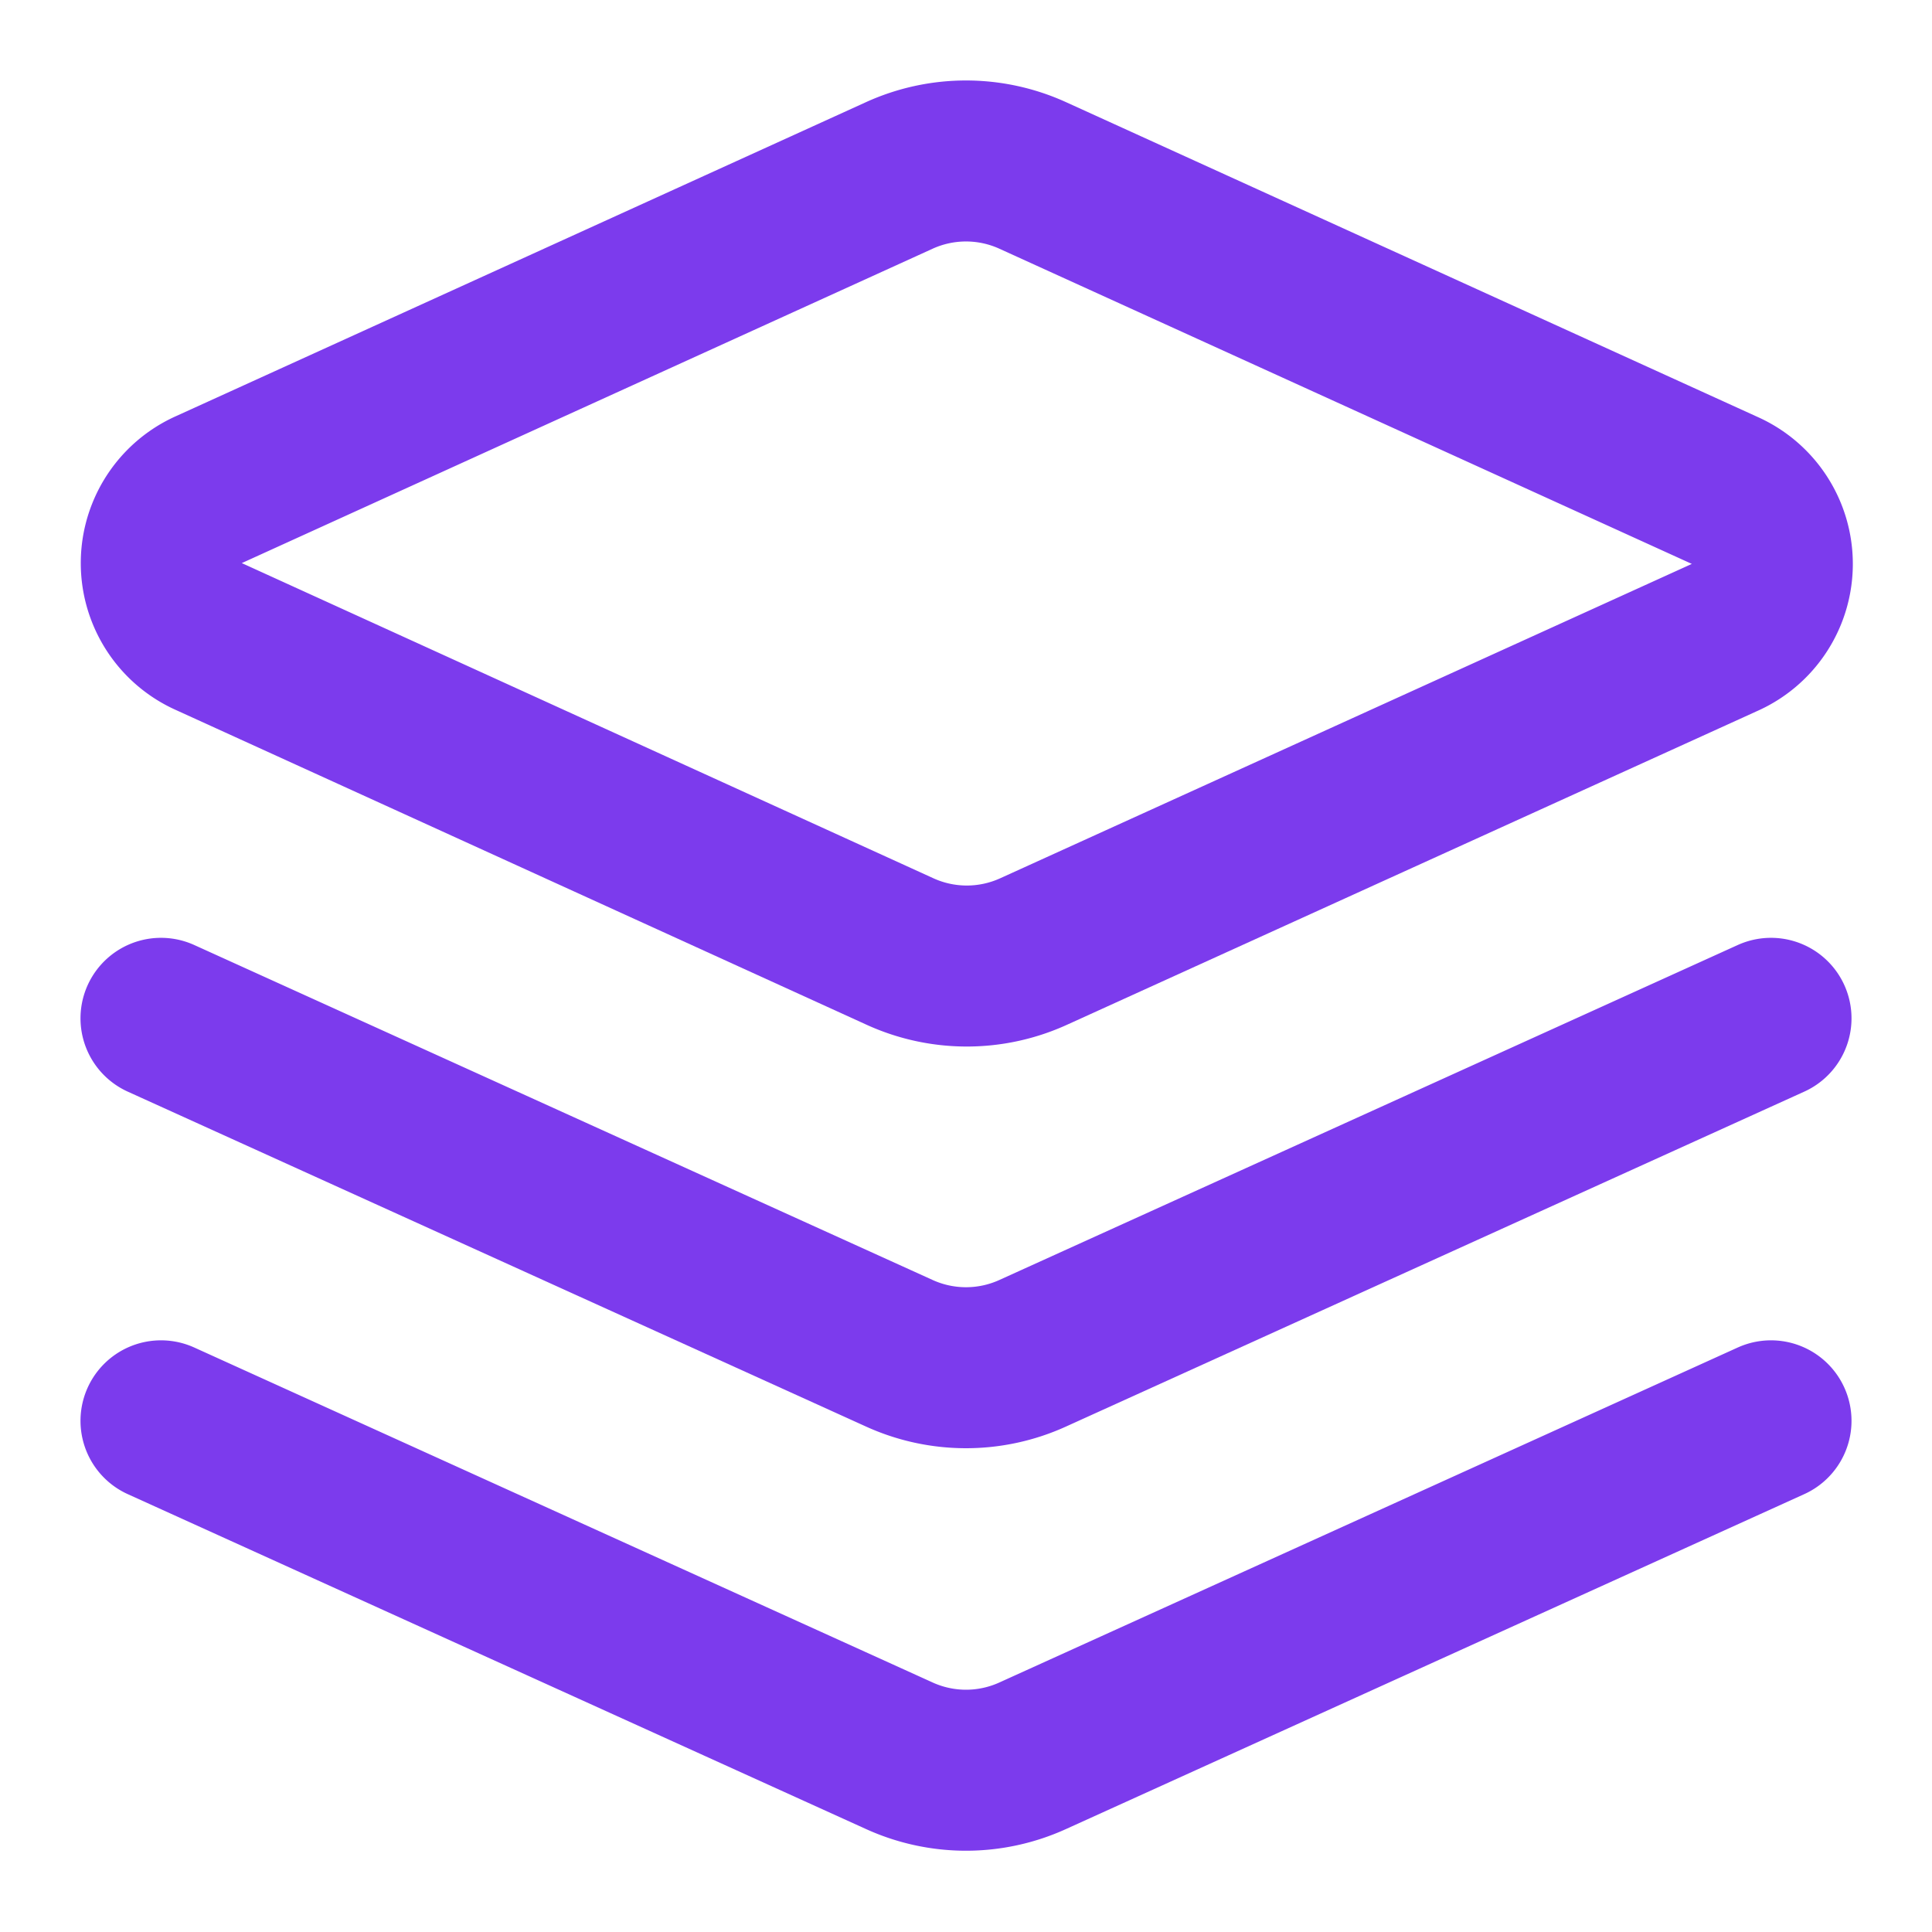
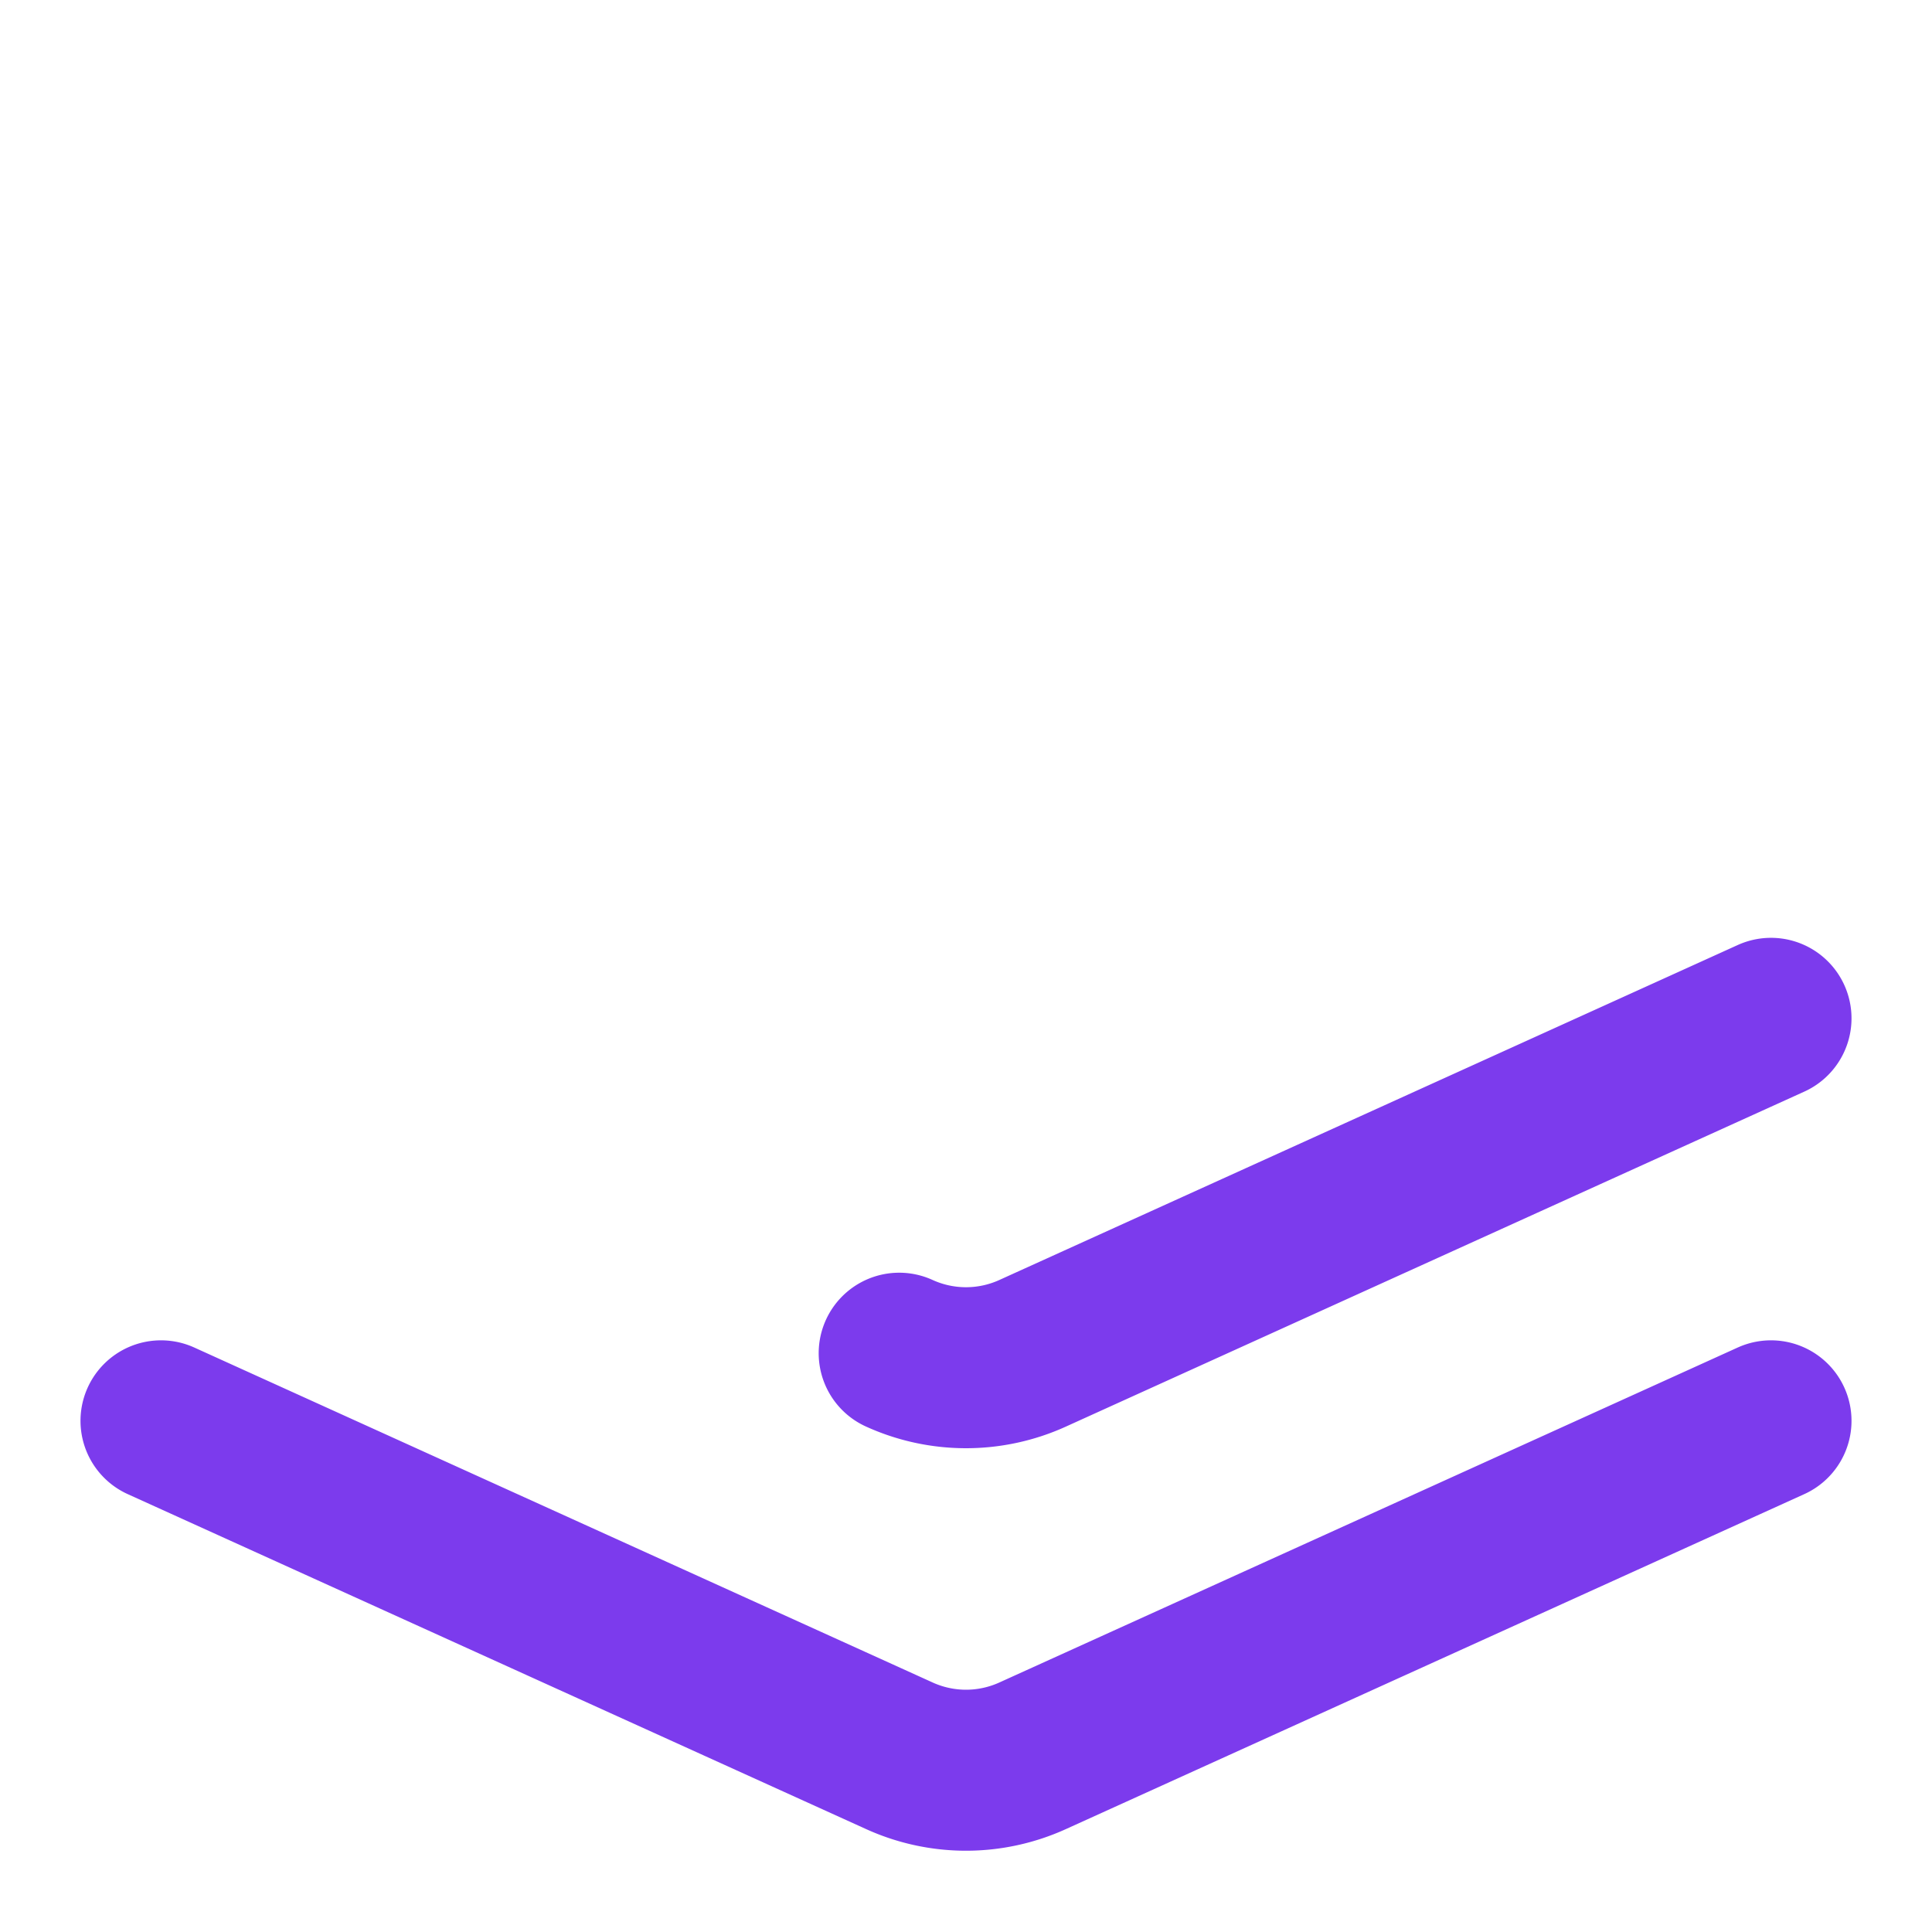
<svg xmlns="http://www.w3.org/2000/svg" width="24" height="24" viewBox="0 0 24 24" fill="none" stroke="#7c3bed" stroke-width="2" stroke-linecap="round" stroke-linejoin="round" class="lucide lucide-layers h-8 w-8 text-business-accent" data-lov-id="src/components/TechStackVisualization.tsx:358:16" data-lov-name="Layers" data-component-path="src/components/TechStackVisualization.tsx" data-component-line="358" data-component-file="TechStackVisualization.tsx" data-component-name="Layers" data-component-content="%7B%22className%22%3A%22h-8%20w-8%20text-business-accent%22%7D">
-   <path d="m12.83 2.18a2 2 0 0 0-1.66 0L2.6 6.08a1 1 0 0 0 0 1.83l8.58 3.91a2 2 0 0 0 1.66 0l8.58-3.9a1 1 0 0 0 0-1.83Z" />
  <path d="m22 17.65-9.17 4.16a2 2 0 0 1-1.66 0L2 17.65" />
-   <path d="m22 12.65-9.17 4.16a2 2 0 0 1-1.66 0L2 12.65" />
+   <path d="m22 12.65-9.17 4.16a2 2 0 0 1-1.66 0" />
</svg>